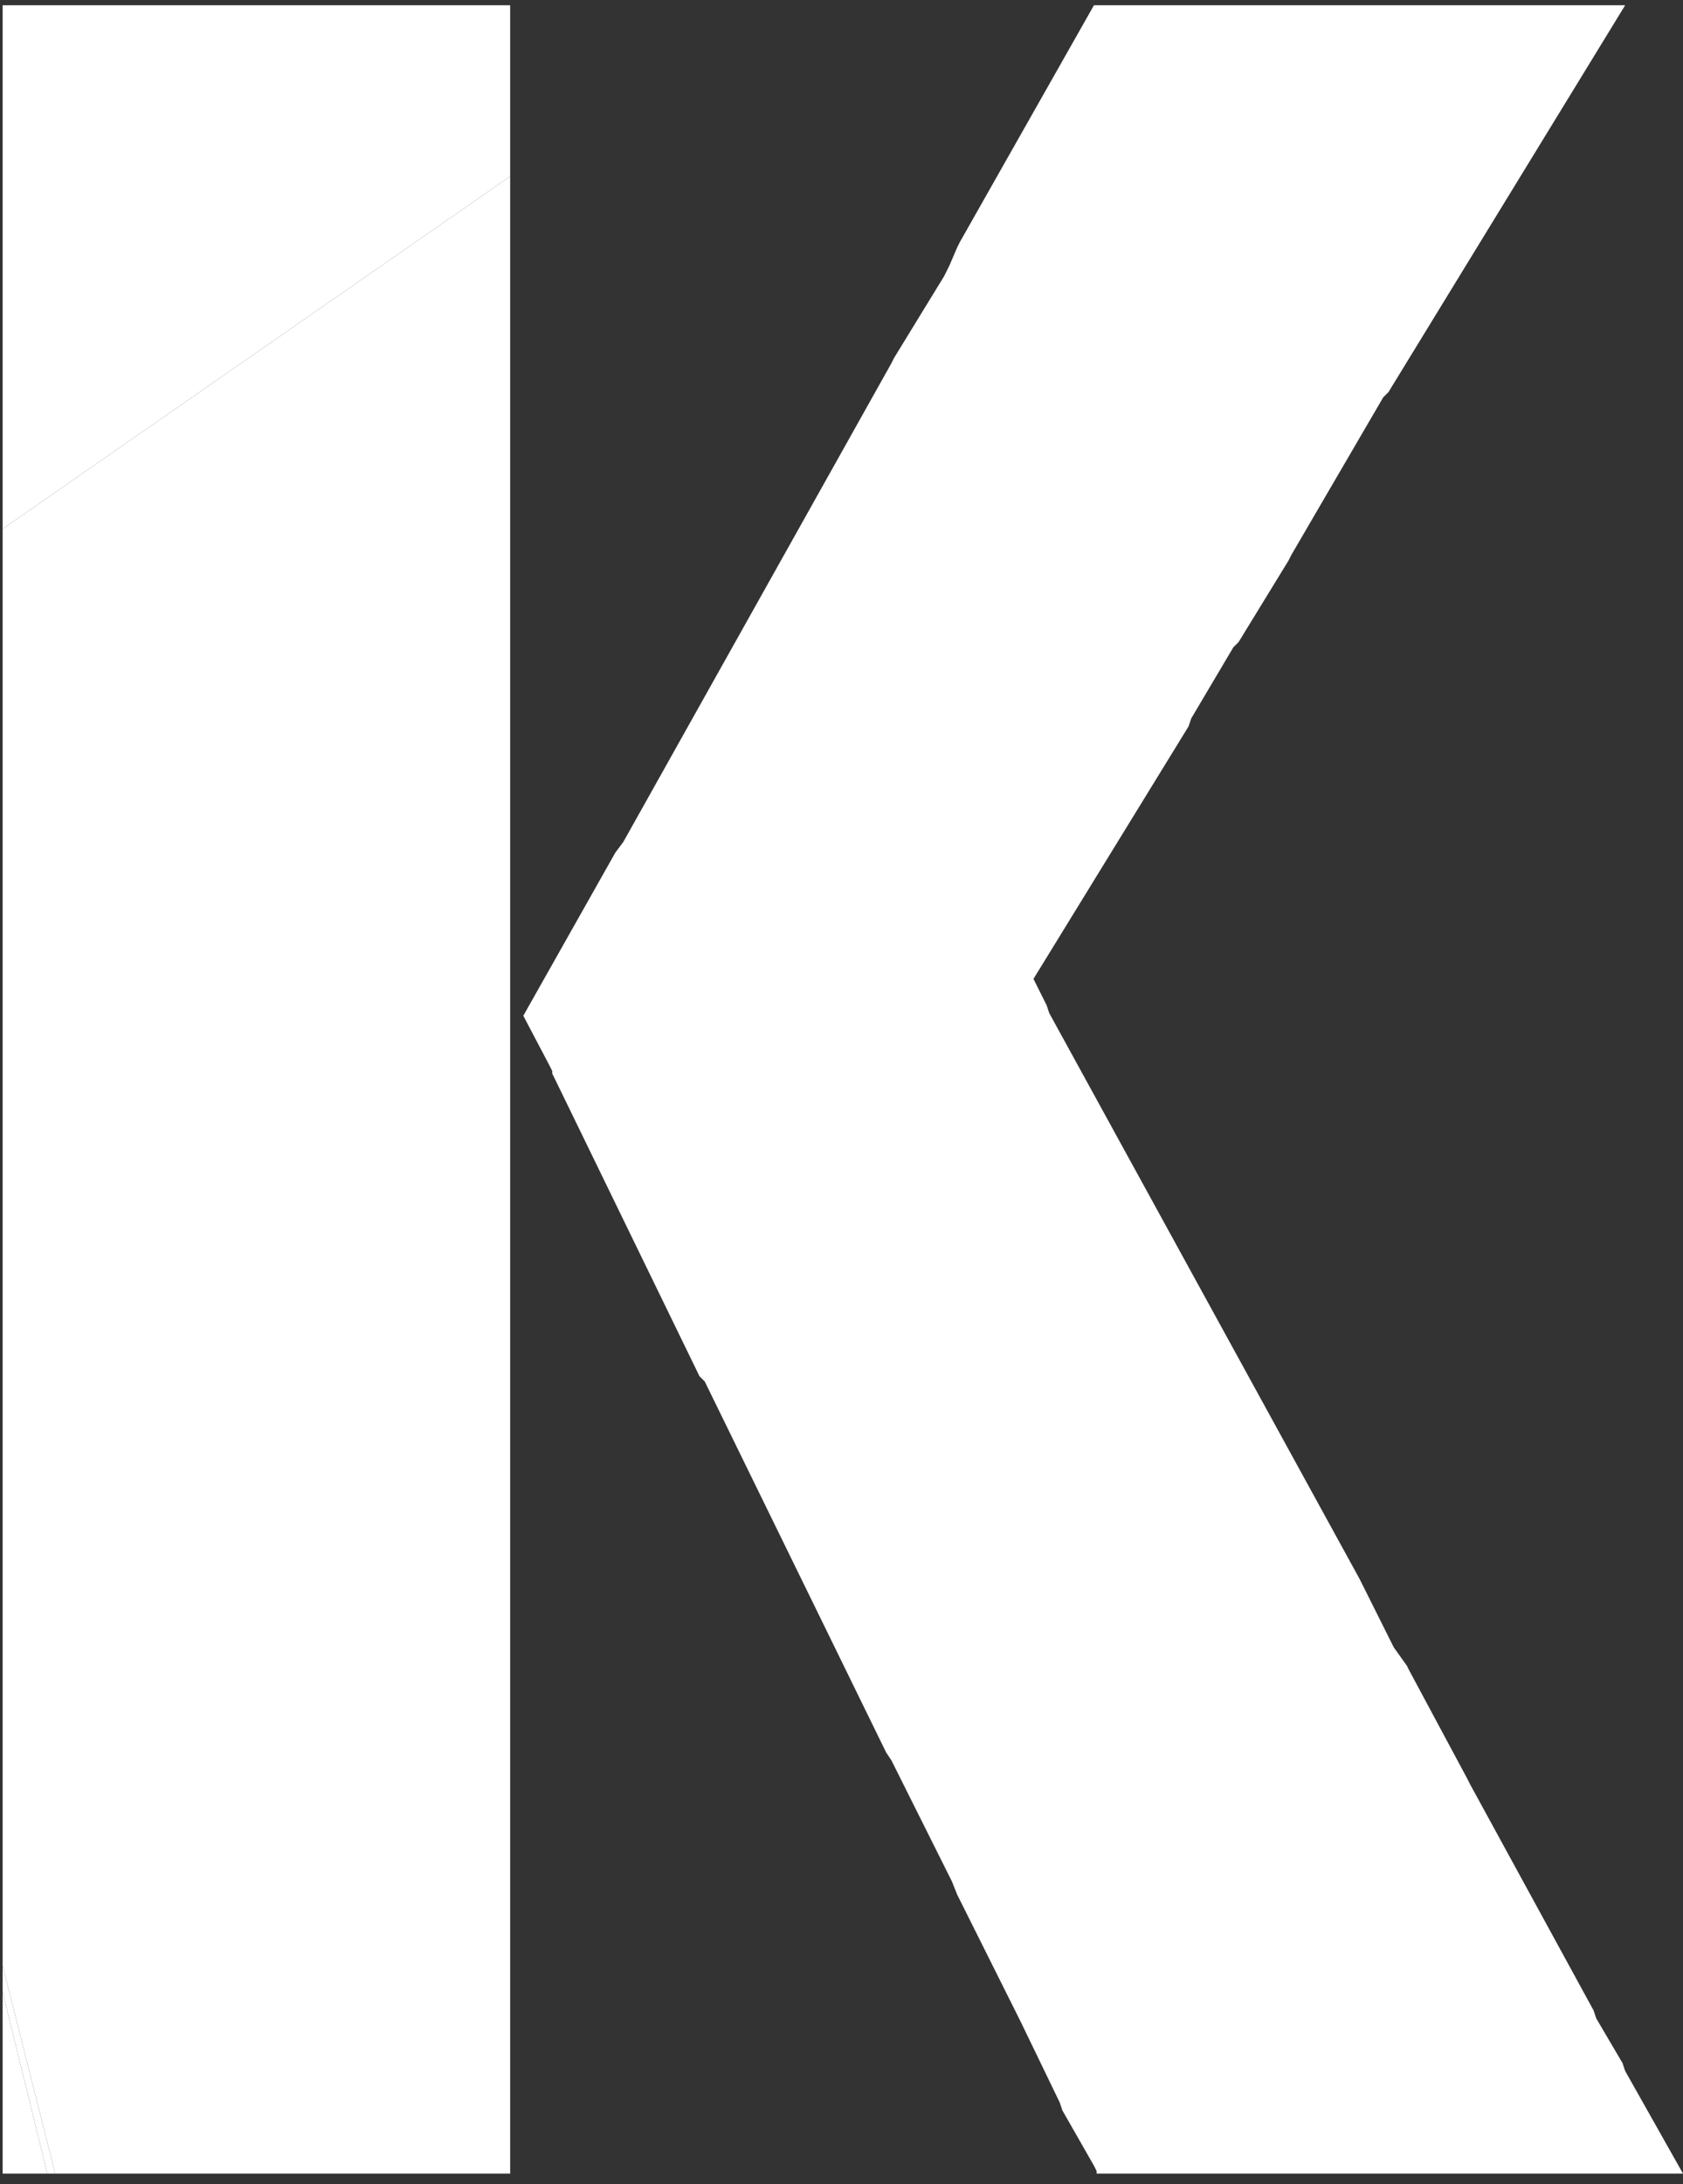
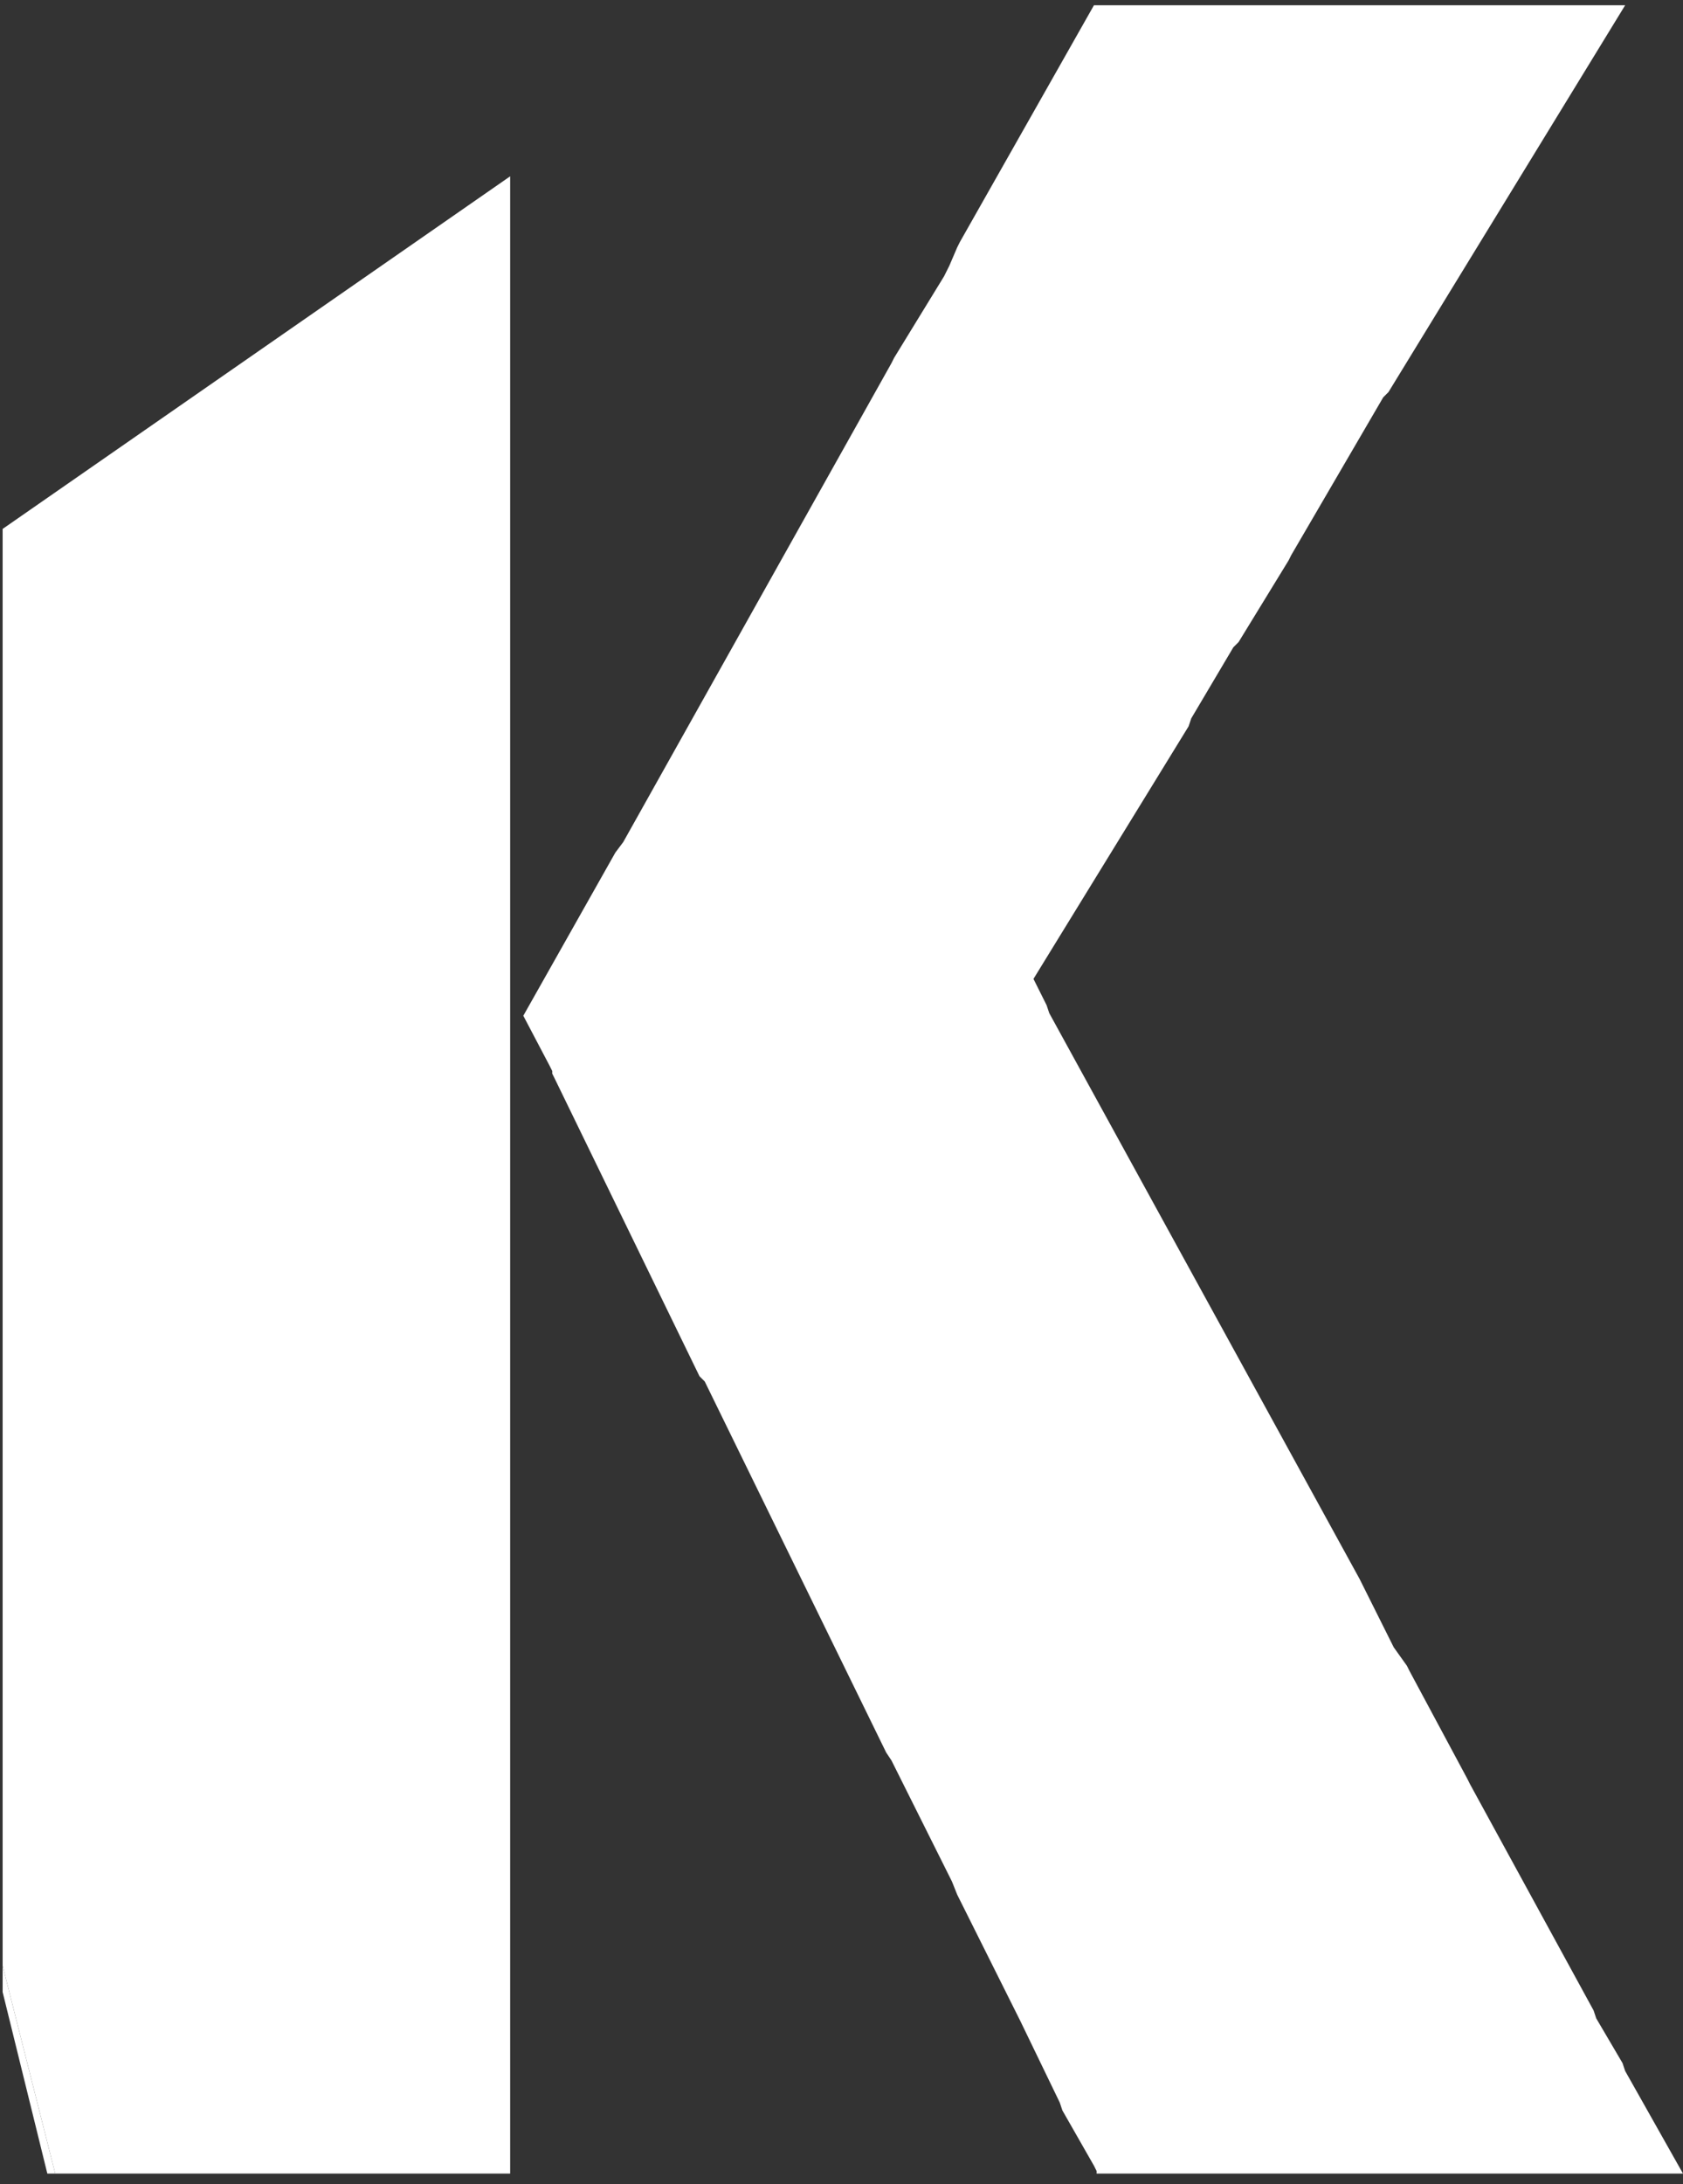
<svg xmlns="http://www.w3.org/2000/svg" version="1.1" id="Layer_1" x="0px" y="0px" viewBox="0 0 64 83" style="enable-background:new 0 0 64 83;" xml:space="preserve">
  <rect x="0" y="0" width="64" height="83" fill="#333333" stroke="none" />
  <style type="text/css">
	.st0{fill:#FFFFFF;}
</style>
  <g>
-     <polygon class="st0" points="0.1,5.2 0.1,5.5 0.1,10.9 0.1,11.2 0.1,15.3 0.1,15.5 0.1,19.8 0.1,20.1 19.4,6.7 19.4,6.4 19.4,6    19.4,6 19.4,5.8 19.4,0.2 17.6,0.2 17.1,0.2 0.1,0.2  " />
-     <polygon class="st0" points="0.1,75.7 0.1,82.6 1.8,82.6  " />
    <polygon class="st0" points="36.4,9.4 36.1,10.1 35.9,10.5 34,13.6 33.9,13.8 23.7,32 23.4,32.4 19.9,38.6 20.9,40.5 21,40.7    21,40.8 21.1,41 21.4,40.7 21.1,41 26.6,52.3 26.8,52.5 33.7,39.2 26.8,52.5 33.7,66.6 33.9,66.9 36.1,71.3 36.2,71.5 36.4,72    36.5,72.2 38.7,76.6 38.8,76.8 45.3,71 38.8,76.8 40.3,79.9 40.4,80.2 41.6,82.3 41.7,82.5 41.7,82.6 51.6,82.6 52.6,82.6    55.4,82.6 50.4,73.5 55.4,82.6 55.7,82.6 55.7,82.6 58.9,82.6 59.1,82.6 59.1,82.6 64,82.6 61.8,78.7 61.7,78.4 60.7,76.7    50.8,73.1 60.7,76.7 60.6,76.4 55.9,67.8 55.9,67.8 55.8,67.6 53.6,63.5 53.5,63.3 53,62.6 47.5,67.6 53,62.6 52.9,62.4 51.8,60.2    51.7,60 40.3,69 51.7,60 39.9,38.5 39.8,38.2 39.3,37.2 45.2,27.6 45.3,27.3 45.3,27.3 46.9,24.6 43.2,21.5 46.9,24.6 47.1,24.4    49,21.3 49.1,21.1 52.6,15.1 52.8,14.9 61.8,0.2 54.2,0.2 53.7,0.2 37.2,9.5 53.7,0.2 41.6,0.2 36.5,9.2  " />
    <polygon class="st0" points="0.1,20.1 0.1,30.1 0.1,30.4 0.1,30.4 0.1,31.2 0.1,31.6 0.1,43 0.1,43.2 0.1,45.2 0.1,45.5 0.1,45.5    0.1,54.3 0.1,54.5 0.1,59.4 0.1,59.4 0.1,59.7 0.1,67.2 3.9,56.4 0.1,67.2 0.1,67.8 4.3,56.1 0.1,67.8 0.1,70.8 0.1,71 0.1,71    0.1,74.7 2.1,82.6 2.9,82.6 3.6,82.6 3.6,82.6 10.8,82.6 12.4,79.7 10.8,82.6 11.1,82.6 19.4,82.6 19.4,77.3 19.4,77.1 19.4,75.6    19.4,75.4 19.4,66.8 19.4,66.3 19.4,66.3 19.4,61.5 19.4,61.3 19.4,42.5 4.5,55.9 19.4,42.5 19.4,42.2 4.4,55.6 19.4,42.2    19.4,40.9 19.4,40.7 19.4,34.7 19.4,34.4 19.4,19.6 19.4,19.4 19.4,13.5 19.4,12.8 16.4,21 19.4,12.8 19.4,8.3 19.4,8.3 19.4,8    19.4,6.7  " />
    <polygon class="st0" points="0.1,74.7 0.1,75.7 1.8,82.6 2.1,82.6  " />
  </g>
</svg>